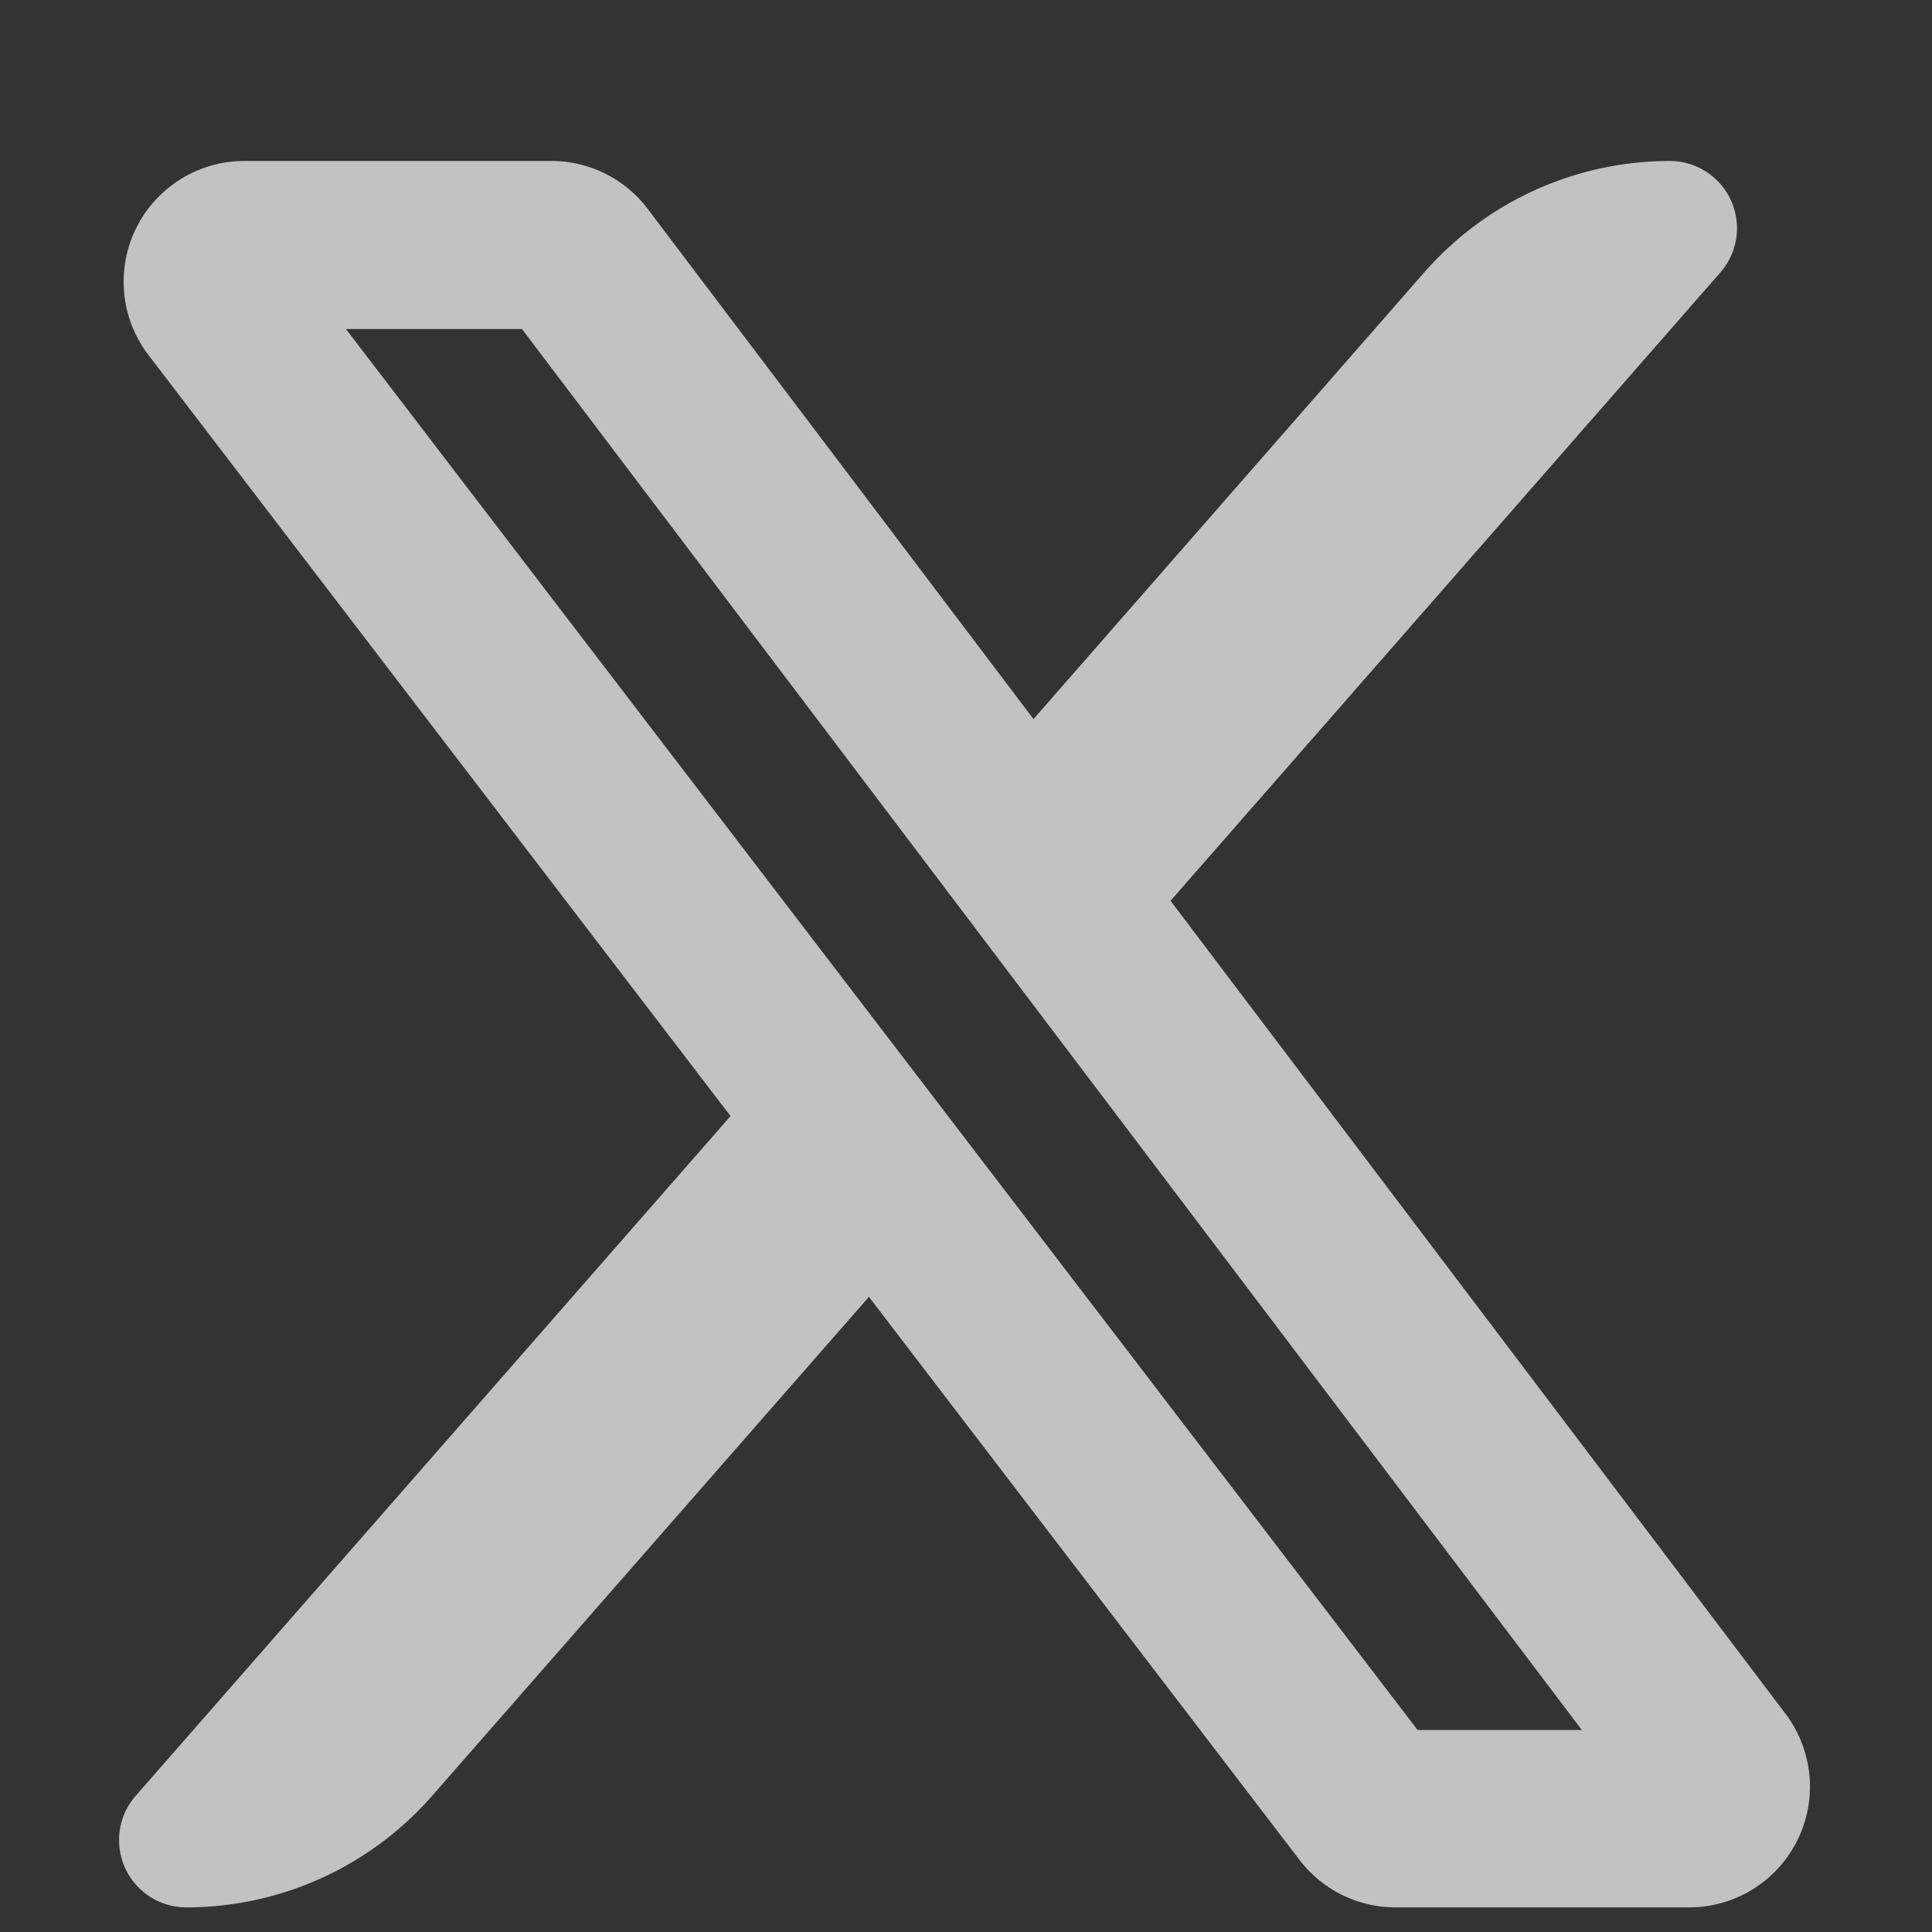
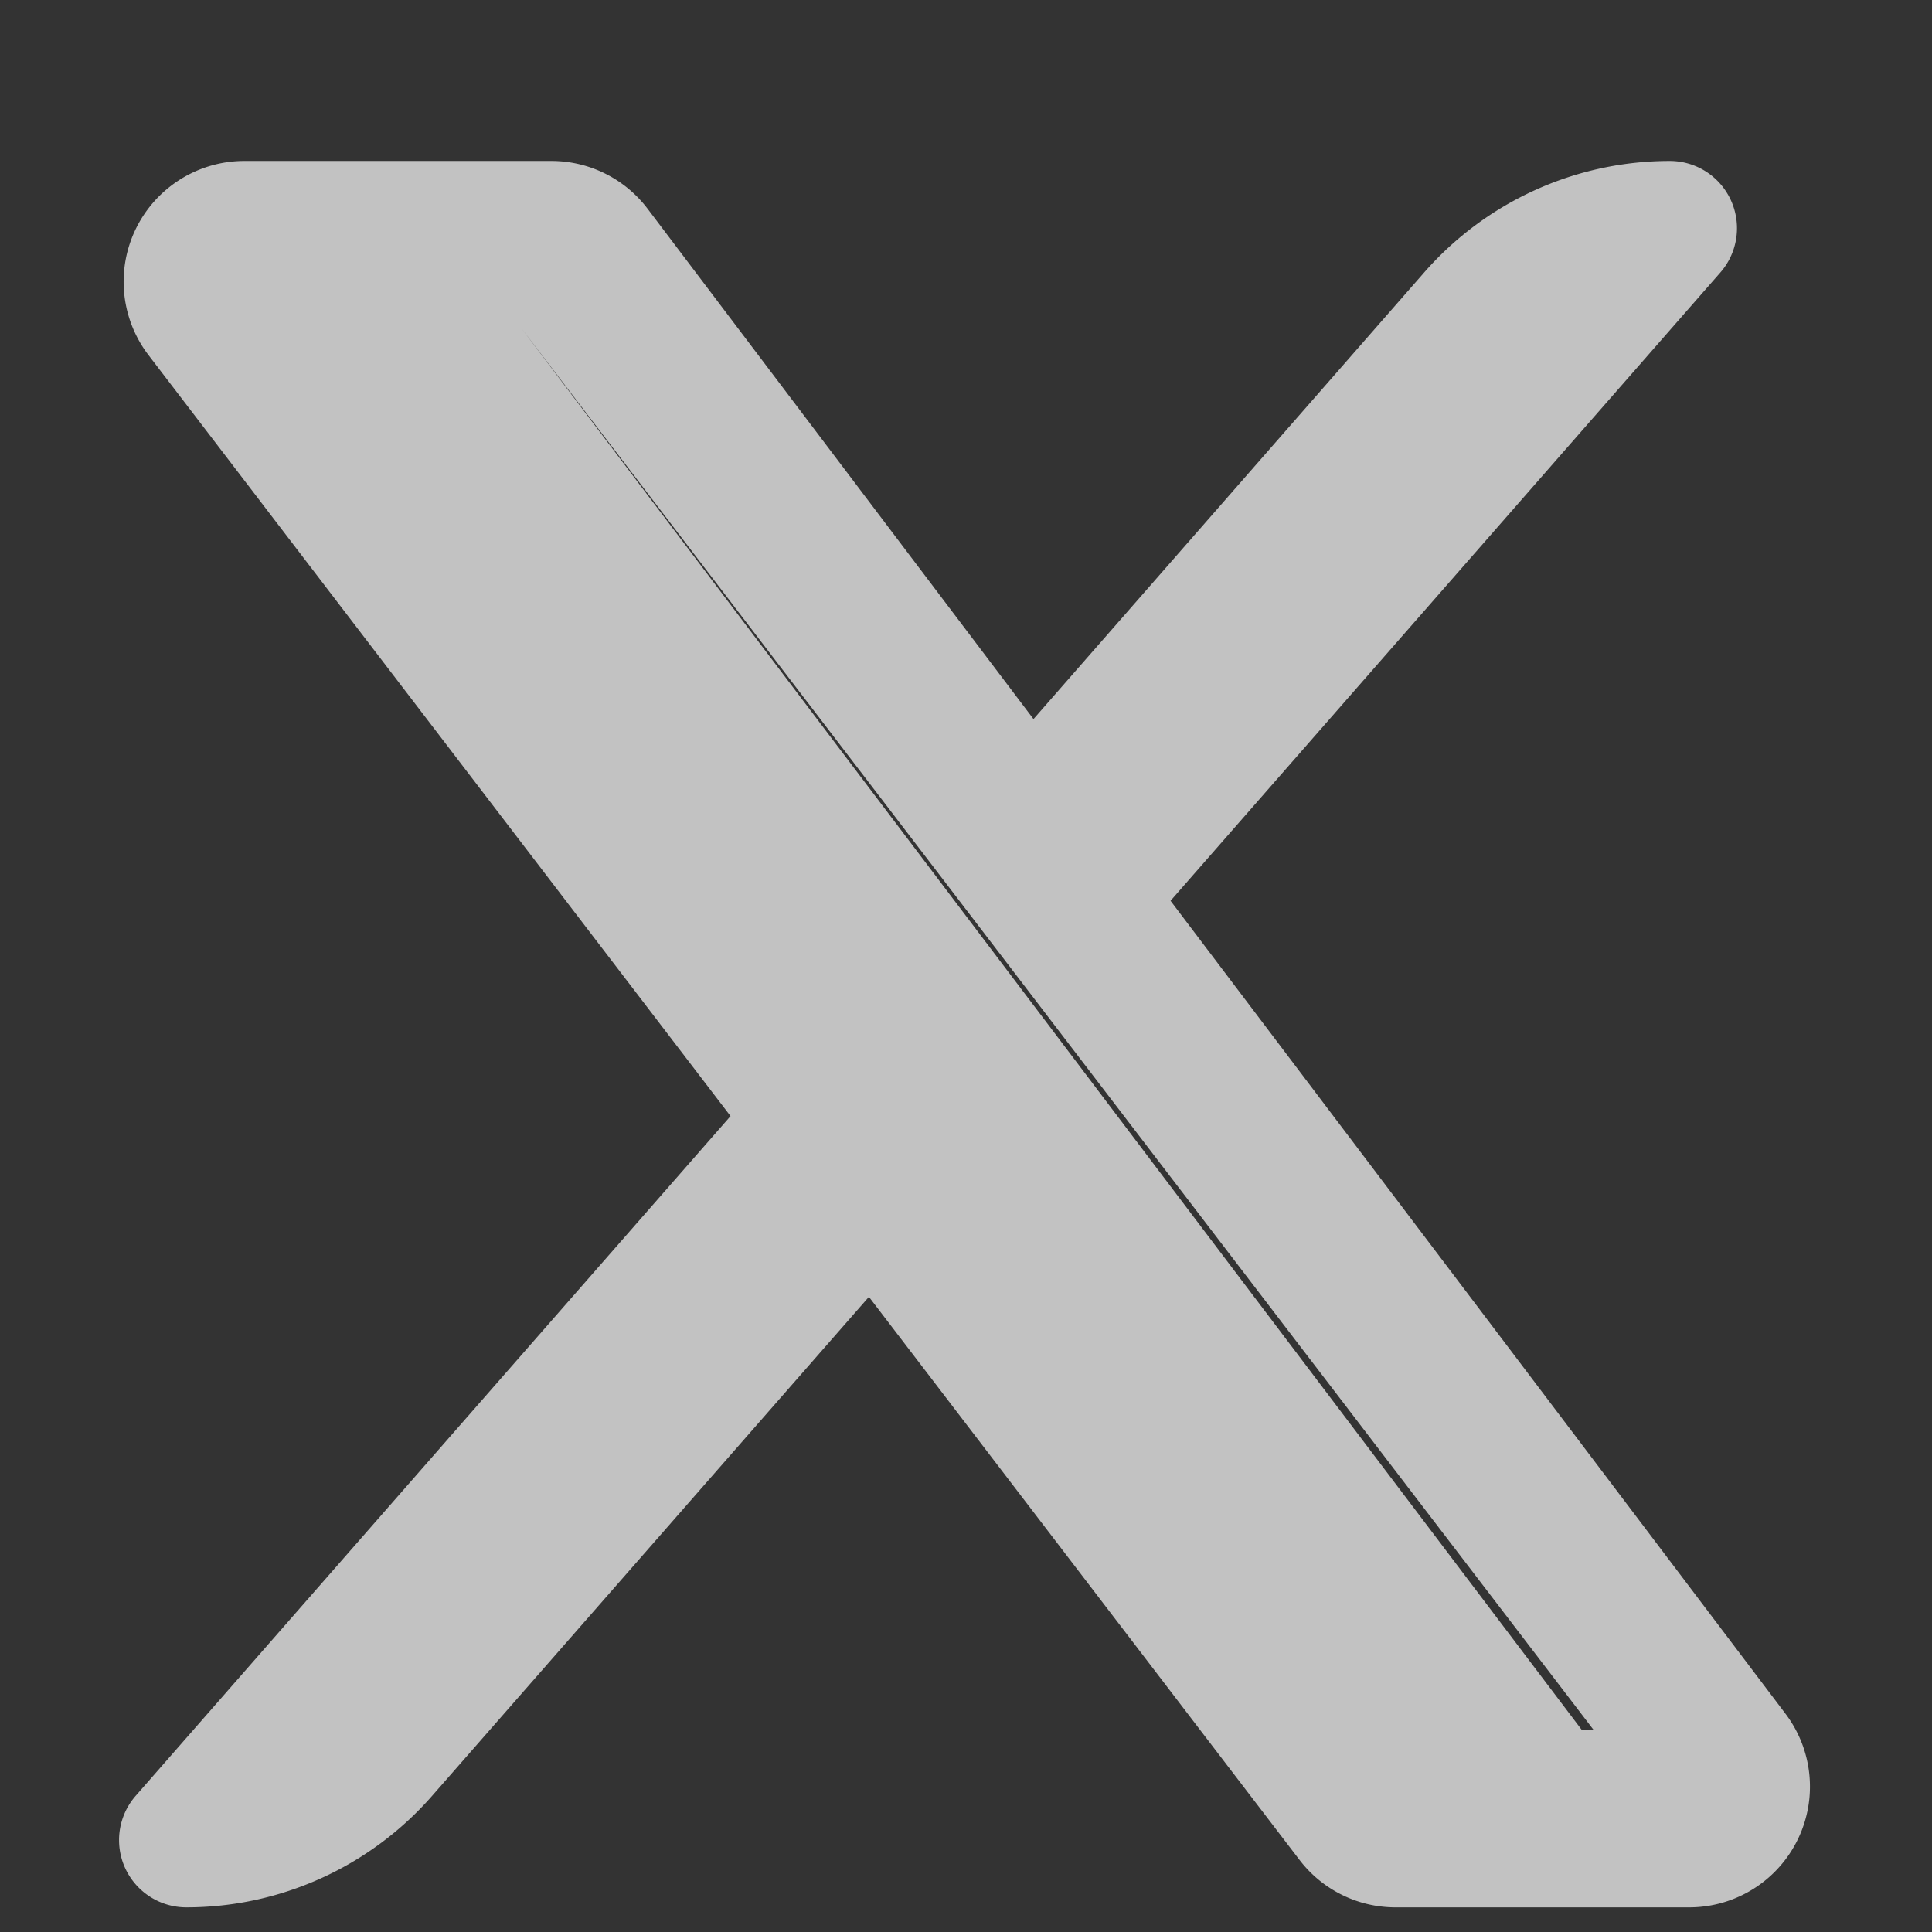
<svg xmlns="http://www.w3.org/2000/svg" width="16" height="16" viewBox="0 0 16 16">
  <rect x="0" y="0" width="16" height="16" fill="#333333" stroke="none" />
-   <path d="M13.828 1.333a.557.557 0 0 1 .419.924L9.694 7.46l5.093 6.733a1 1 0 0 1-.797 1.603h-2.433a1 1 0 0 1-.795-.393L7.196 10.74l-3.617 4.132a2.705 2.705 0 0 1-2.036.924.557.557 0 0 1-.419-.924L6.05 9.243l-4.82-6.302a1 1 0 0 1 .795-1.608h2.541a1 1 0 0 1 .798.397l3.195 4.225 3.235-3.698a2.703 2.703 0 0 1 2.035-.924zM11.74 14.327h1.36L4.323 2.725H2.865l8.875 11.602z" fill="#fff" fill-rule="evenodd" opacity=".7" />
+   <path d="M13.828 1.333a.557.557 0 0 1 .419.924L9.694 7.46l5.093 6.733a1 1 0 0 1-.797 1.603h-2.433a1 1 0 0 1-.795-.393L7.196 10.74l-3.617 4.132a2.705 2.705 0 0 1-2.036.924.557.557 0 0 1-.419-.924L6.05 9.243l-4.82-6.302a1 1 0 0 1 .795-1.608h2.541a1 1 0 0 1 .798.397l3.195 4.225 3.235-3.698a2.703 2.703 0 0 1 2.035-.924zM11.74 14.327h1.36L4.323 2.725l8.875 11.602z" fill="#fff" fill-rule="evenodd" opacity=".7" />
</svg>